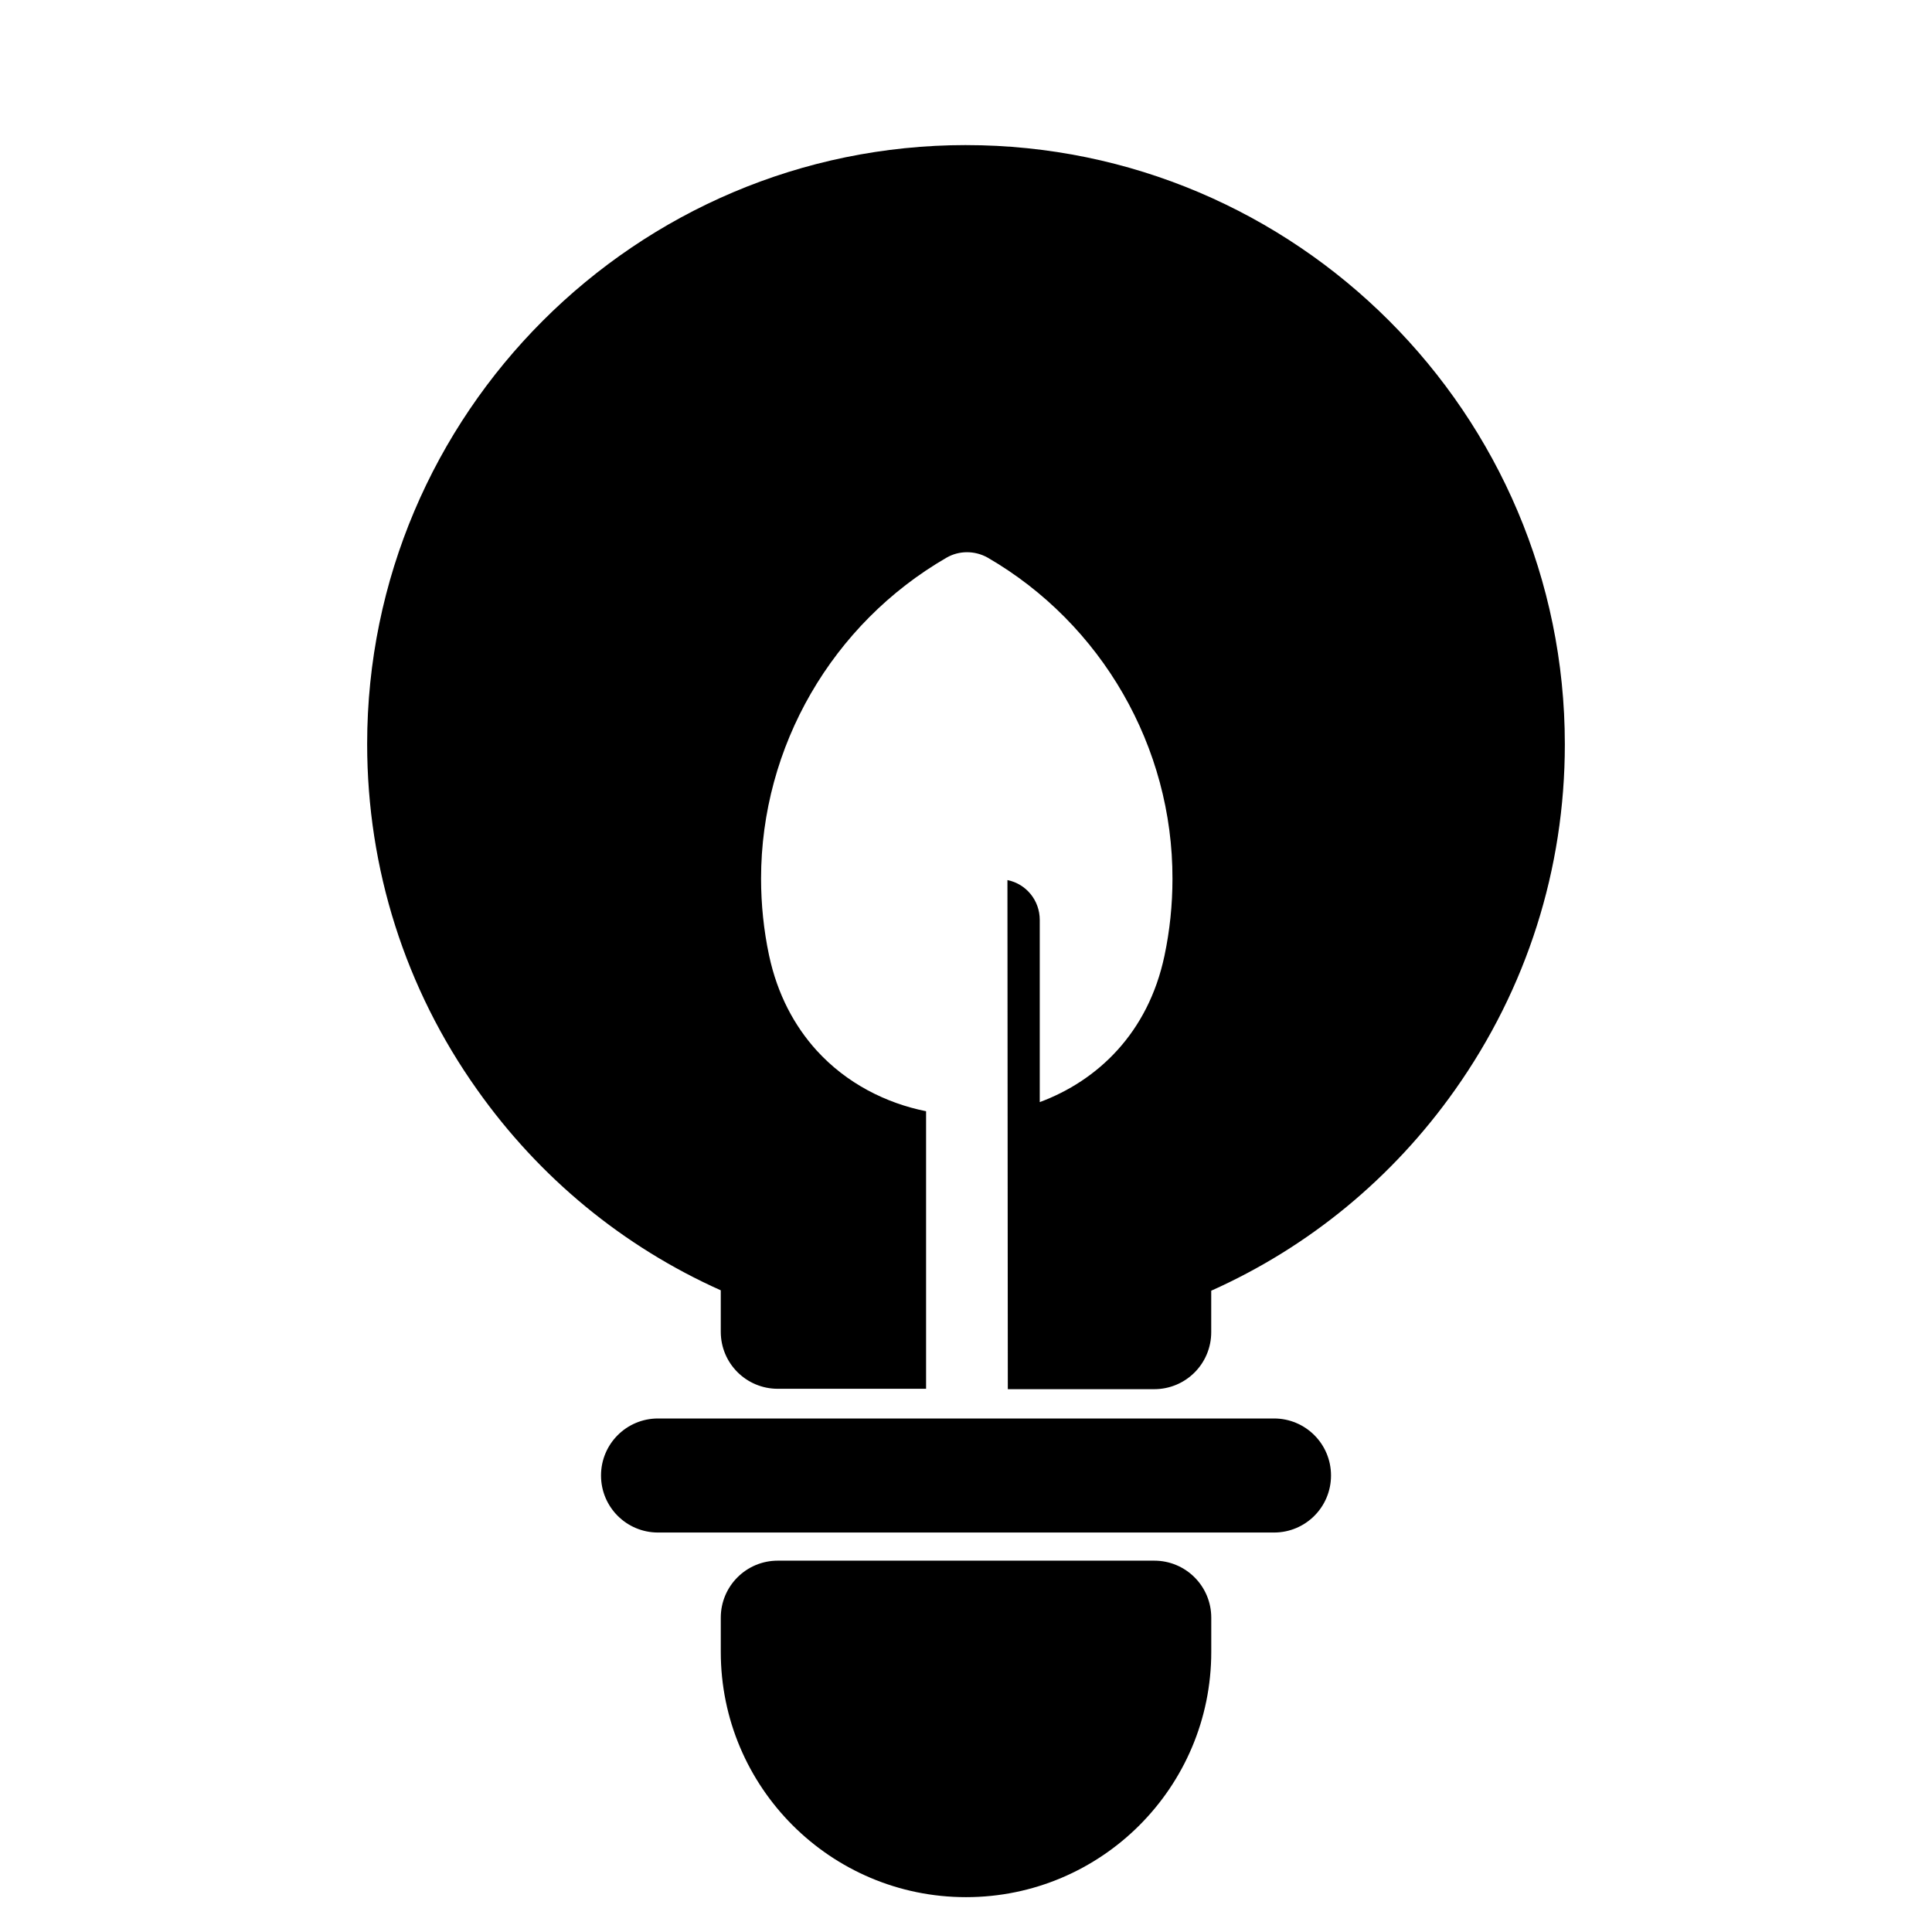
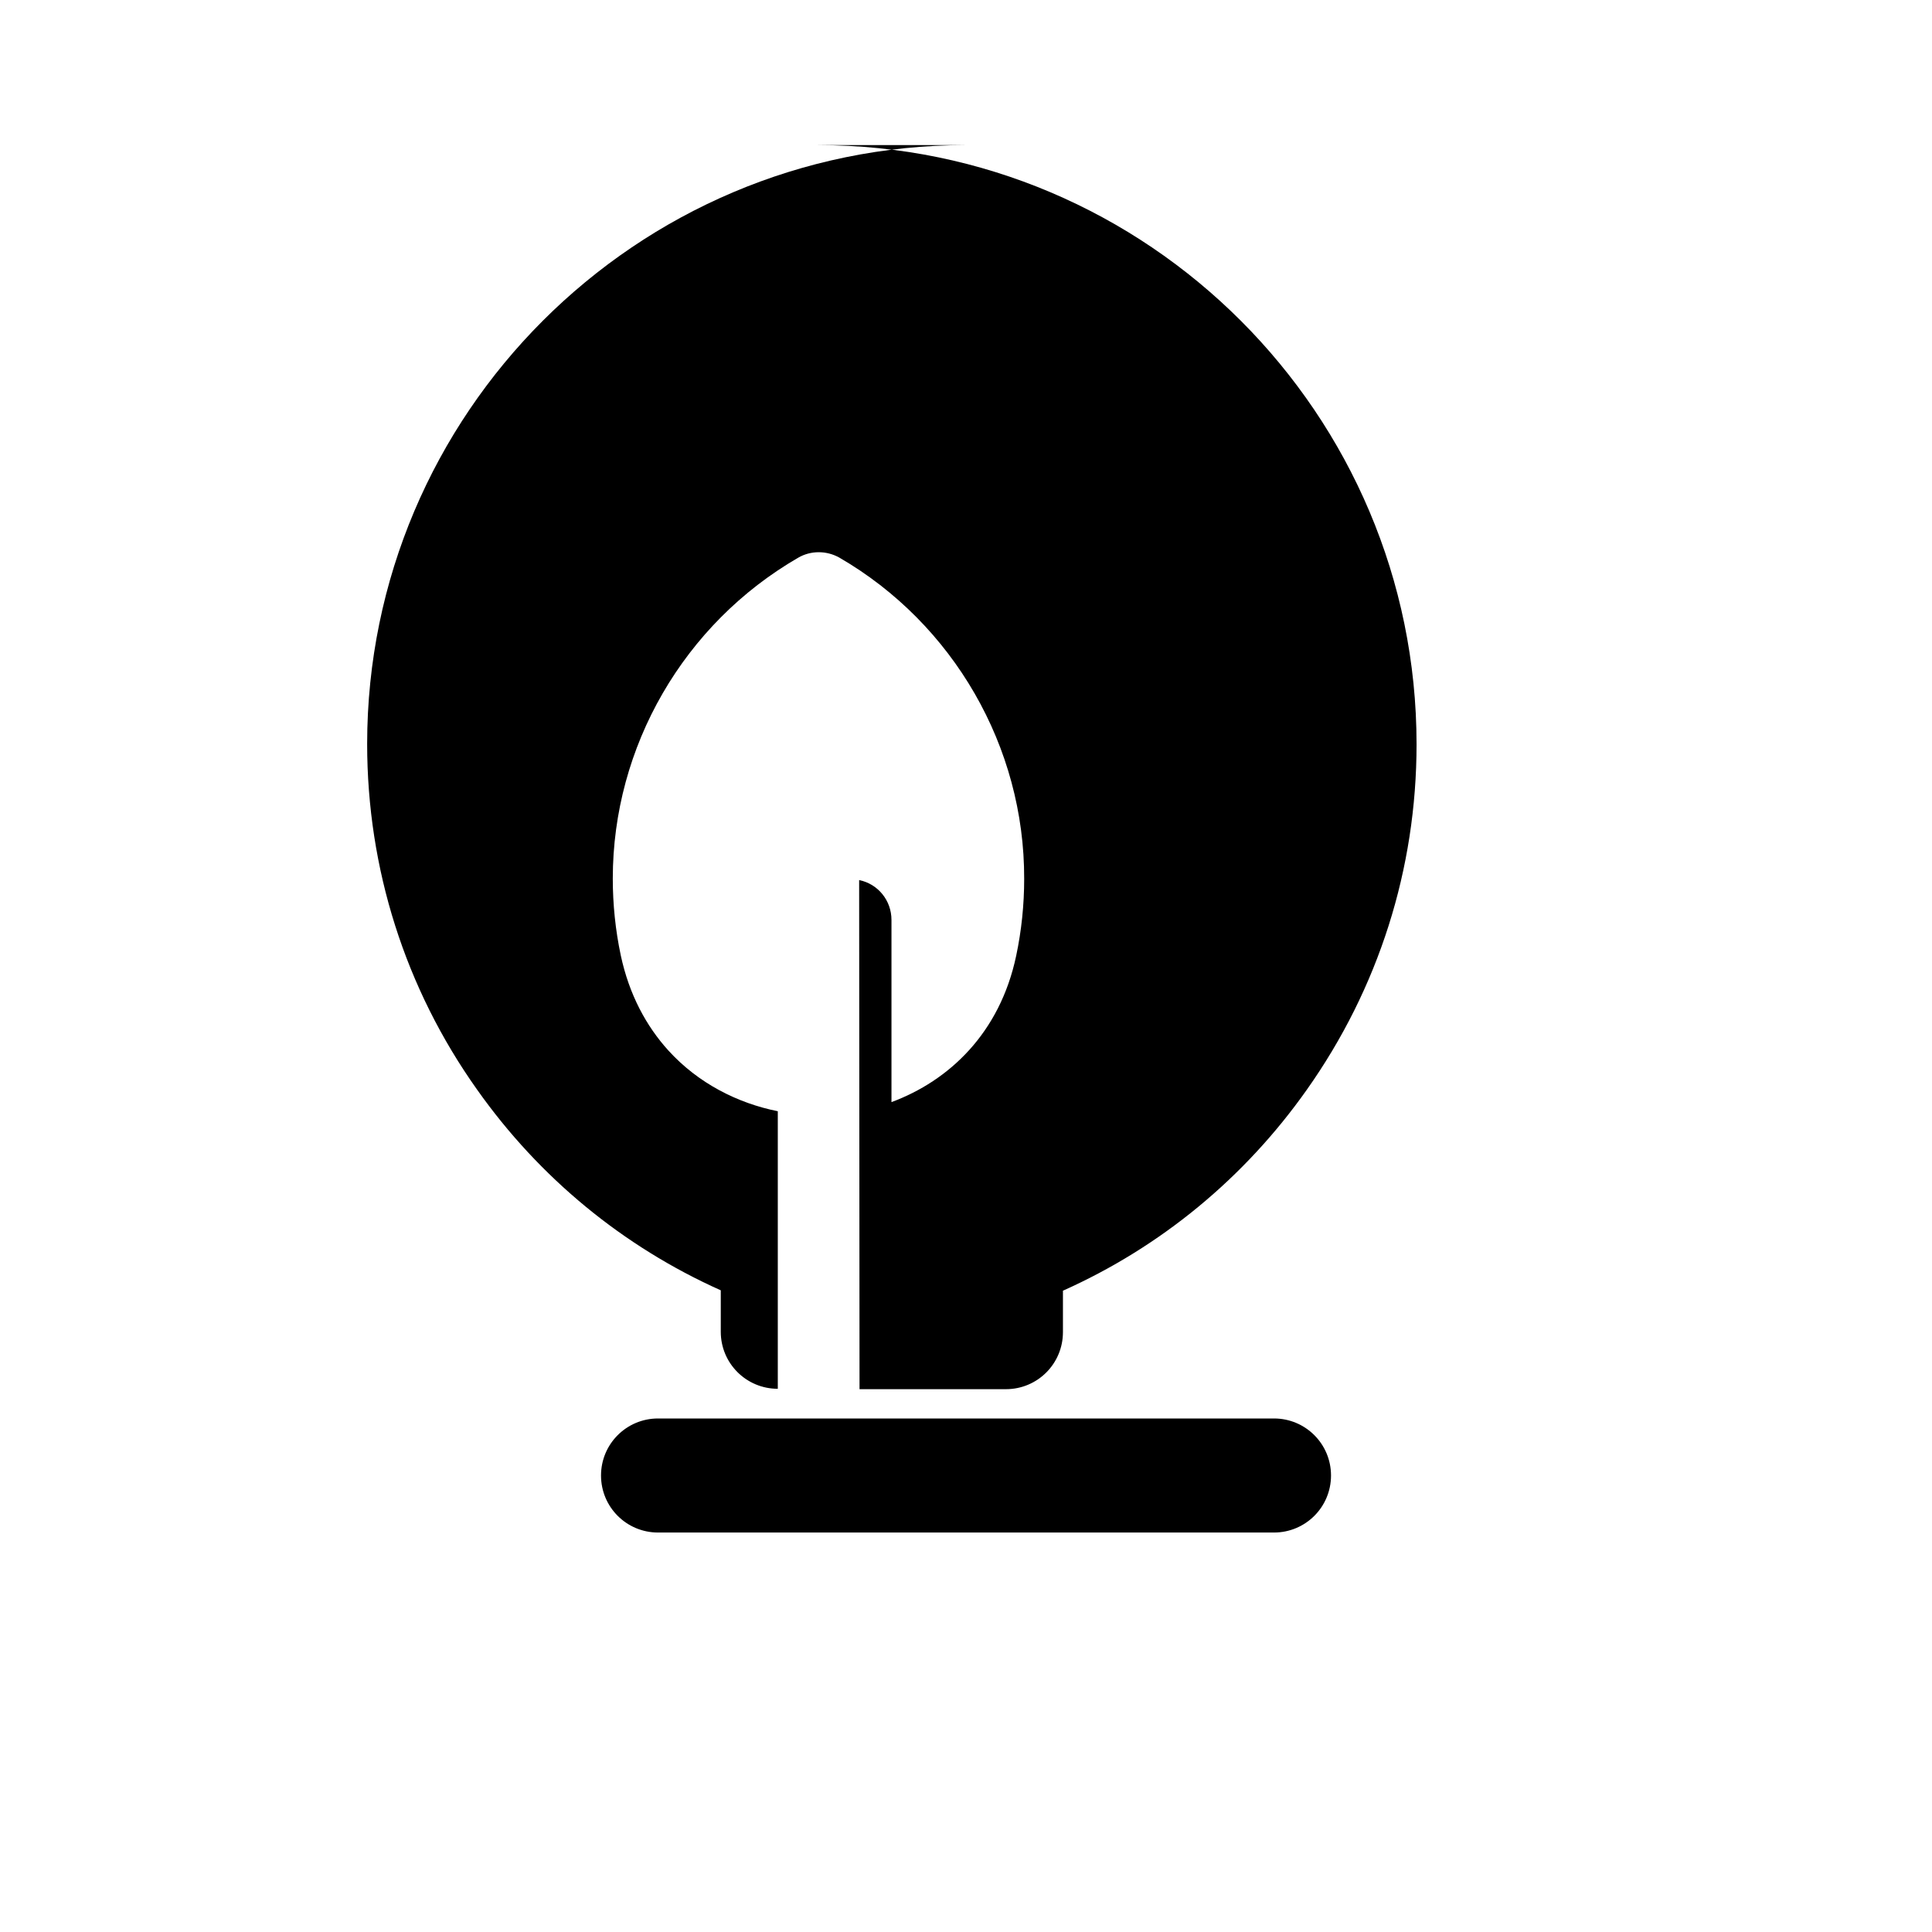
<svg xmlns="http://www.w3.org/2000/svg" fill="#000000" width="800px" height="800px" version="1.1" viewBox="144 144 512 512">
  <g>
-     <path d="m449.88 557.59h-99.754c-8.363 0-15.113 6.75-15.113 15.113v9.07c0 35.871 29.121 64.992 64.992 64.992s64.992-29.121 64.992-64.992v-9.07c-0.004-8.363-6.754-15.113-15.117-15.113z" />
-     <path d="m400 182.45c-87.461 0-158.7 71.238-158.7 158.7 0 33.051 10.078 64.789 29.121 91.594 16.523 23.375 38.691 41.613 64.59 53.203v10.984c0 8.363 6.75 15.113 15.113 15.113h39.297v-73.555c-10.578-2.117-21.059-7.356-29.02-16.121-5.844-6.449-10.379-14.812-12.594-25.191-1.41-6.648-2.117-13.504-2.117-20.355 0-34.965 18.844-67.512 49.172-85.043 3.324-1.914 7.457-1.914 10.883 0 30.23 17.531 49.07 50.18 48.969 85.145 0 6.852-0.707 13.703-2.117 20.355-4.332 20.555-17.836 33.152-33.051 38.793v-48.266c0-5.238-3.629-9.574-8.566-10.578l0.102 134.92h38.793c8.363 0 15.113-6.75 15.113-15.113v-10.984c25.895-11.586 48.062-29.824 64.59-53.203 19.043-26.902 29.121-58.543 29.121-91.594 0-87.562-71.238-158.8-158.7-158.8z" />
+     <path d="m400 182.45c-87.461 0-158.7 71.238-158.7 158.7 0 33.051 10.078 64.789 29.121 91.594 16.523 23.375 38.691 41.613 64.59 53.203v10.984c0 8.363 6.75 15.113 15.113 15.113v-73.555c-10.578-2.117-21.059-7.356-29.02-16.121-5.844-6.449-10.379-14.812-12.594-25.191-1.41-6.648-2.117-13.504-2.117-20.355 0-34.965 18.844-67.512 49.172-85.043 3.324-1.914 7.457-1.914 10.883 0 30.23 17.531 49.07 50.18 48.969 85.145 0 6.852-0.707 13.703-2.117 20.355-4.332 20.555-17.836 33.152-33.051 38.793v-48.266c0-5.238-3.629-9.574-8.566-10.578l0.102 134.92h38.793c8.363 0 15.113-6.75 15.113-15.113v-10.984c25.895-11.586 48.062-29.824 64.59-53.203 19.043-26.902 29.121-58.543 29.121-91.594 0-87.562-71.238-158.8-158.7-158.8z" />
    <path d="m481.62 519.91h-163.23c-8.363 0-15.113 6.75-15.113 15.113s6.75 15.113 15.113 15.113h163.23c8.363 0 15.113-6.75 15.113-15.113s-6.75-15.113-15.113-15.113z" />
  </g>
</svg>